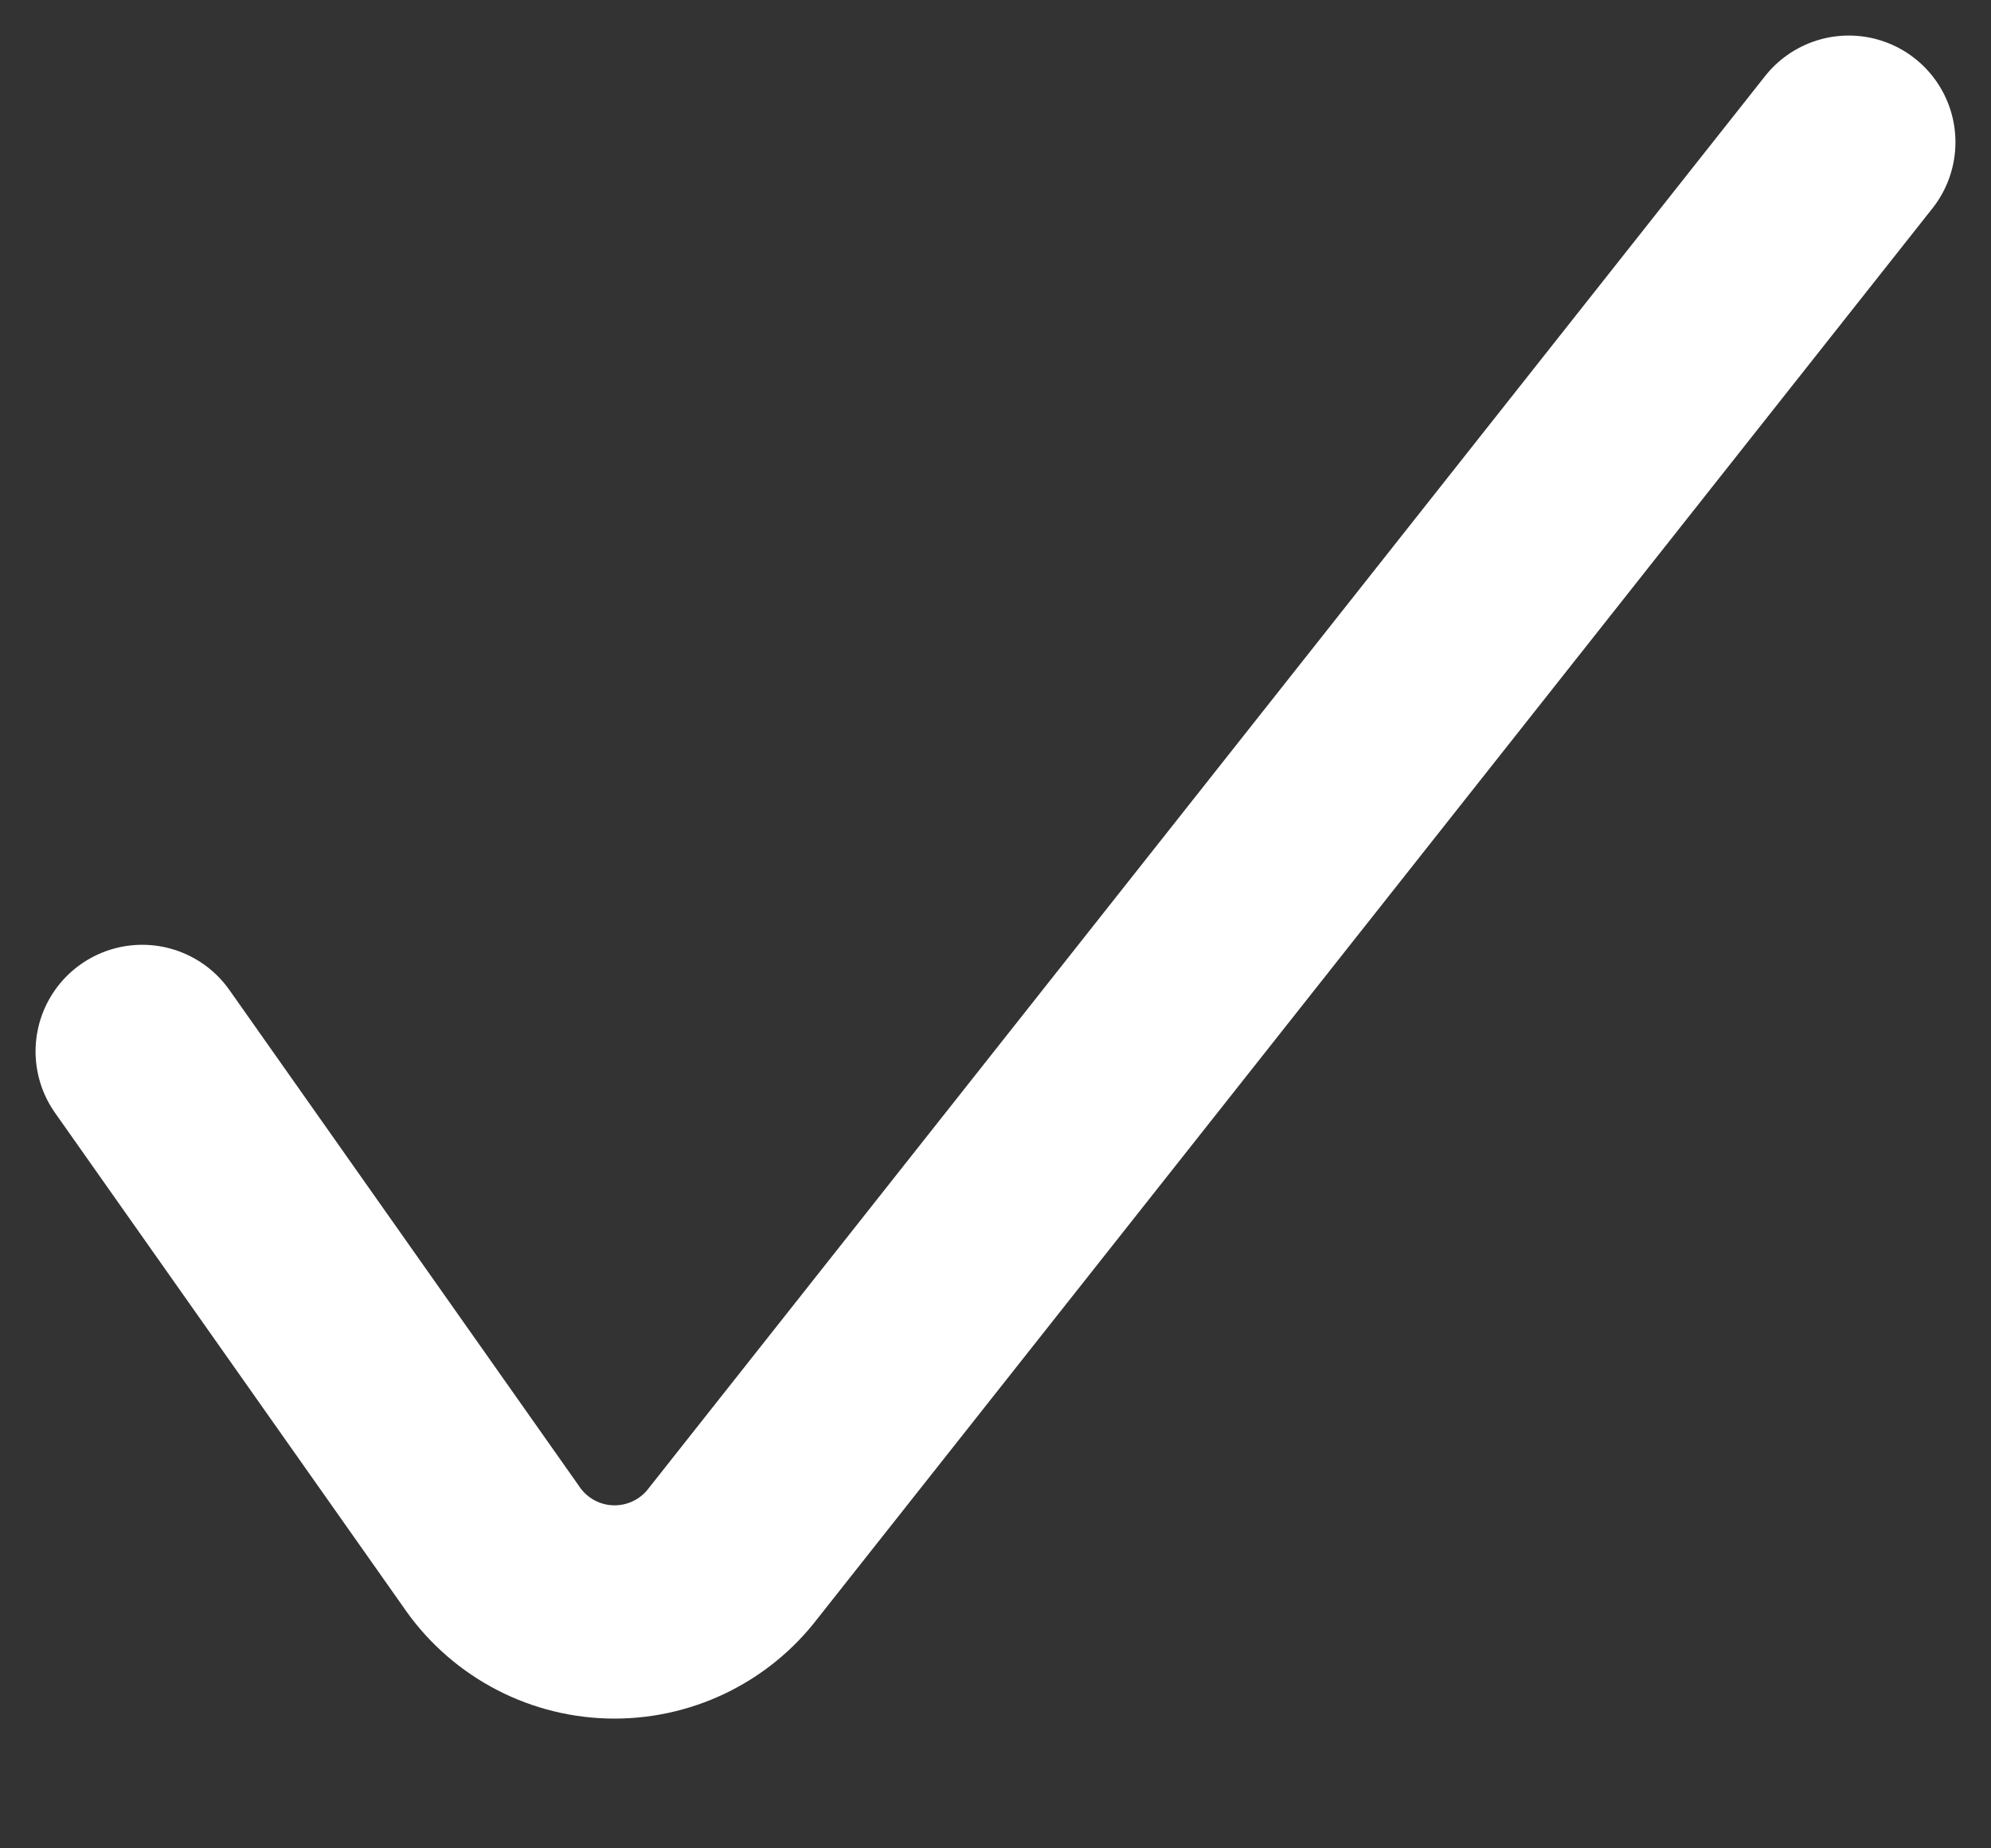
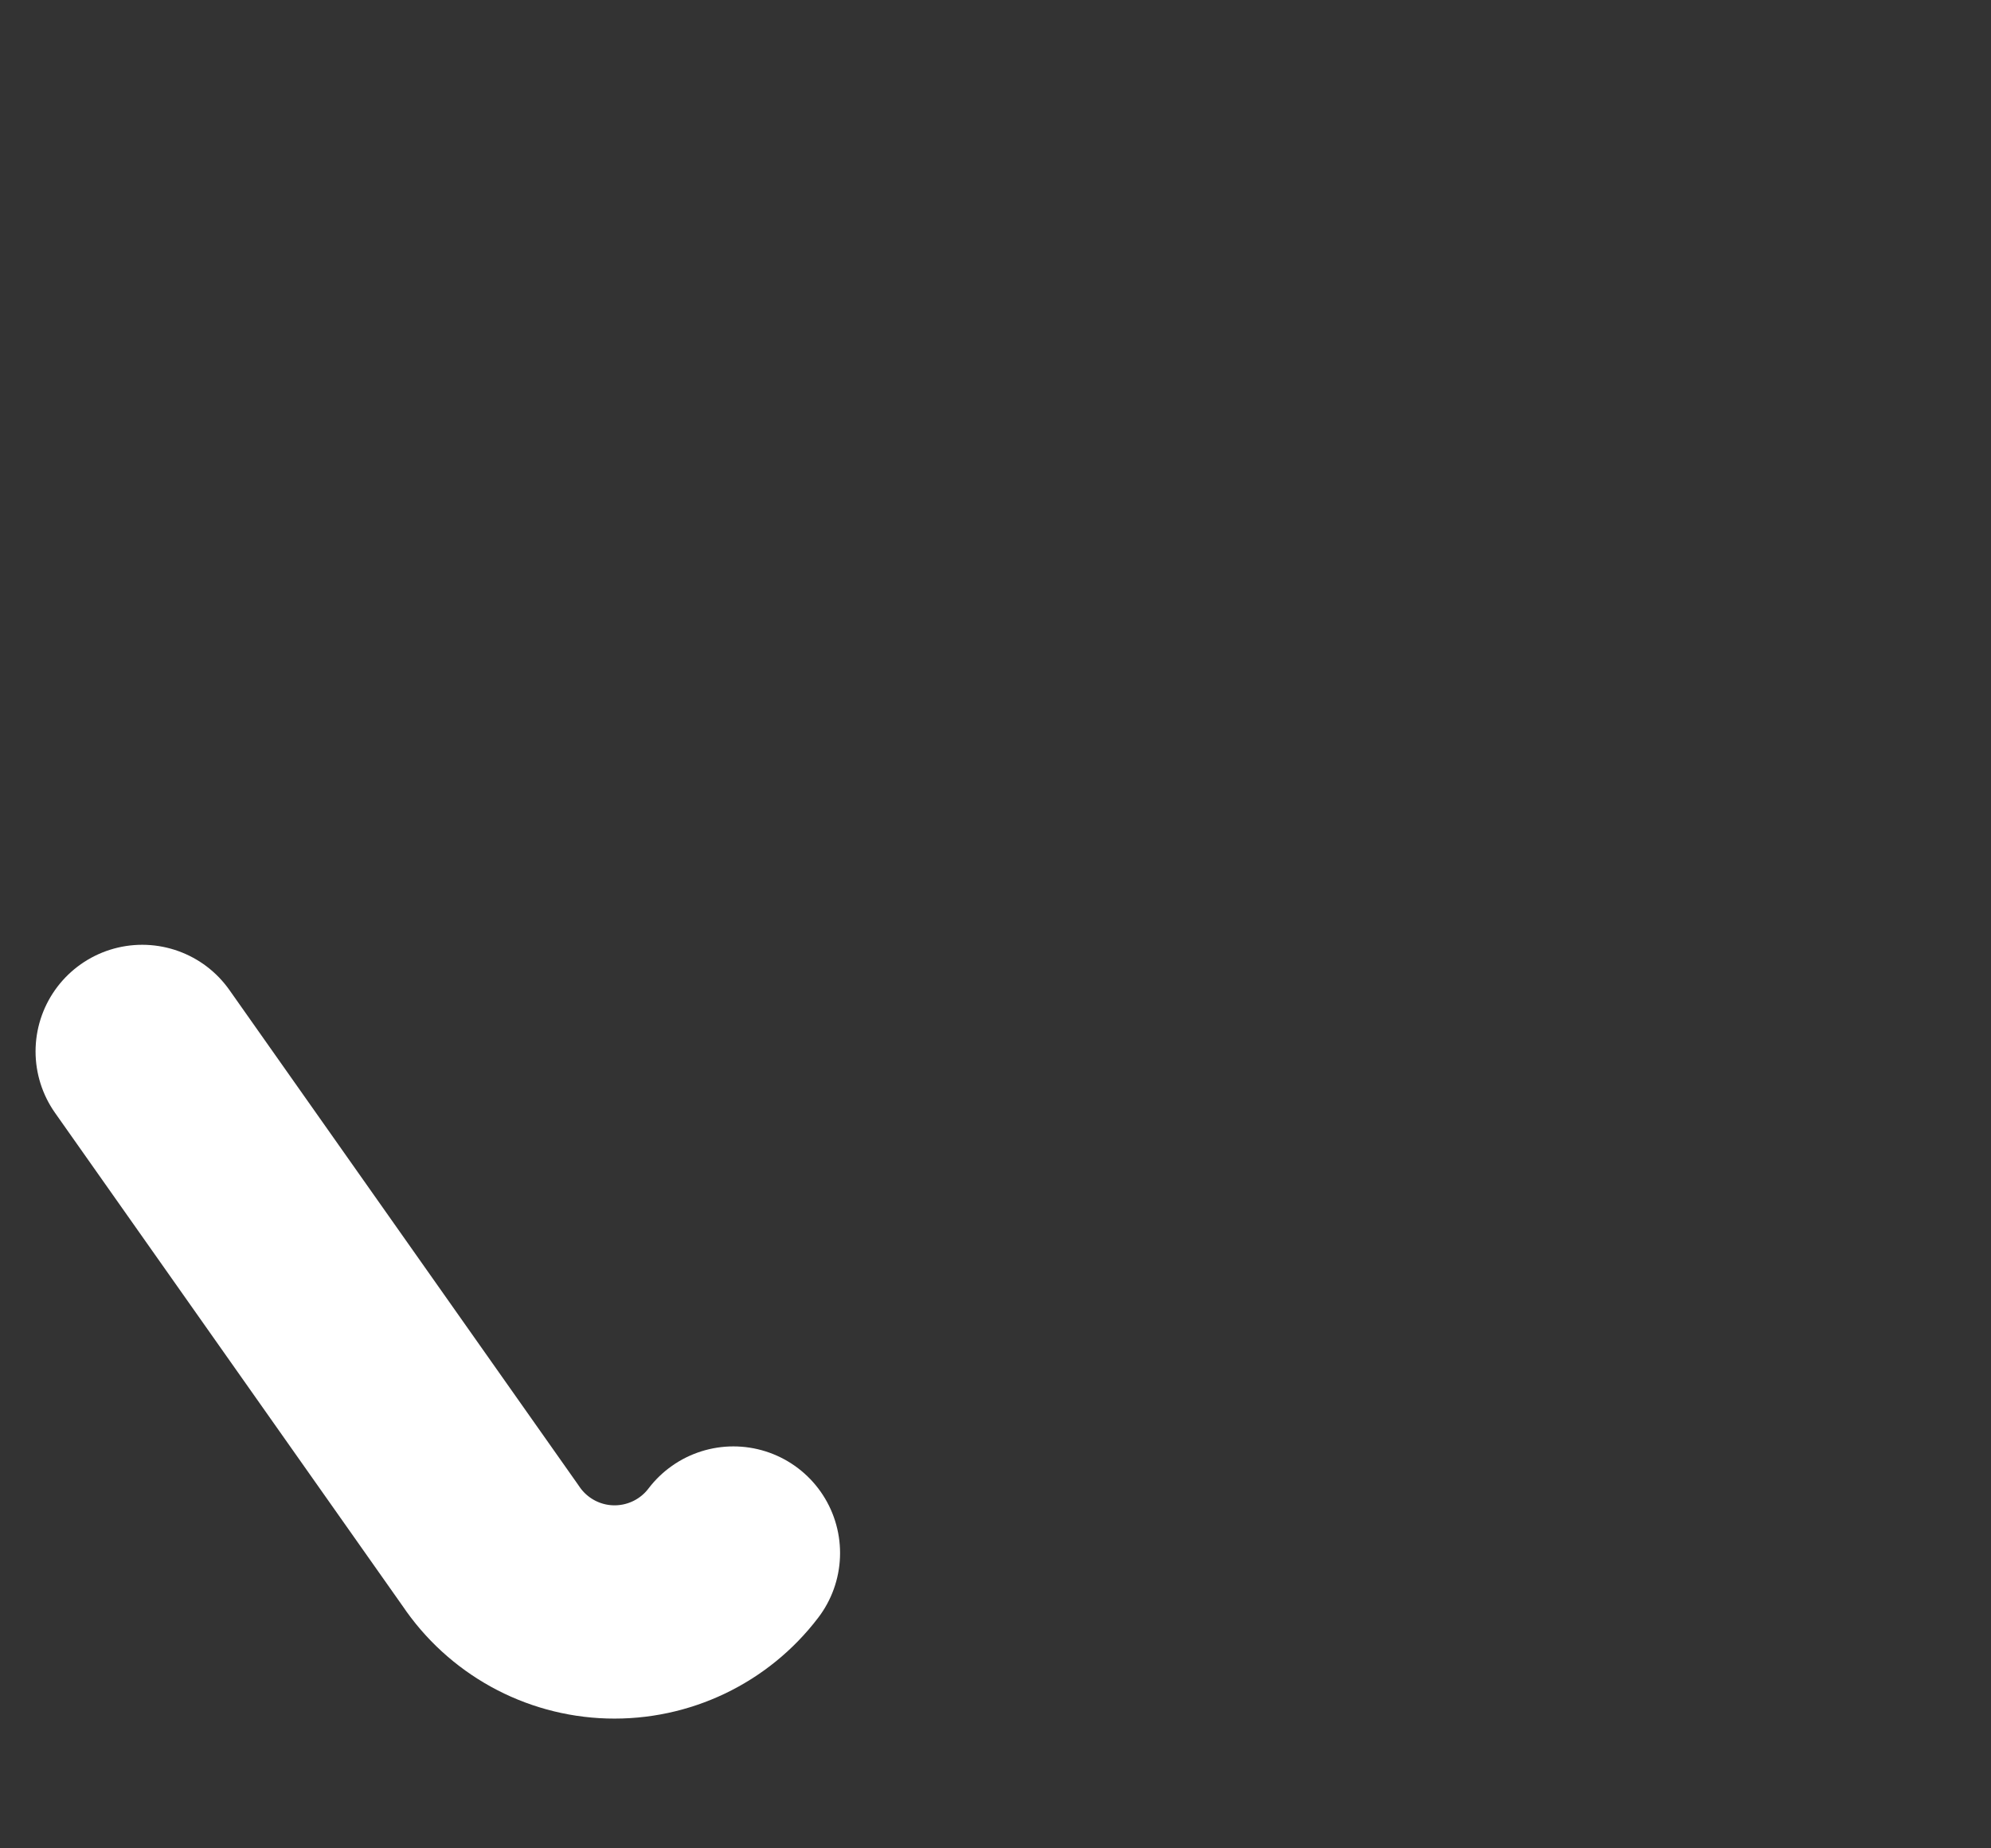
<svg xmlns="http://www.w3.org/2000/svg" height="13" viewBox="0 0 14 13" width="14">
  <rect x="0" y="0" width="14" height="13" fill="#333333" stroke="none" />
-   <path d="m9 16.395 2.45 3.477c.189.282.502.455.84.465.339.01.662-.144.867-.414l7.843-9.923" fill="none" stroke="#fff" stroke-linecap="round" stroke-linejoin="round" stroke-width="1.5" transform="translate(-8 -9)" />
+   <path d="m9 16.395 2.45 3.477c.189.282.502.455.84.465.339.01.662-.144.867-.414" fill="none" stroke="#fff" stroke-linecap="round" stroke-linejoin="round" stroke-width="1.5" transform="translate(-8 -9)" />
</svg>